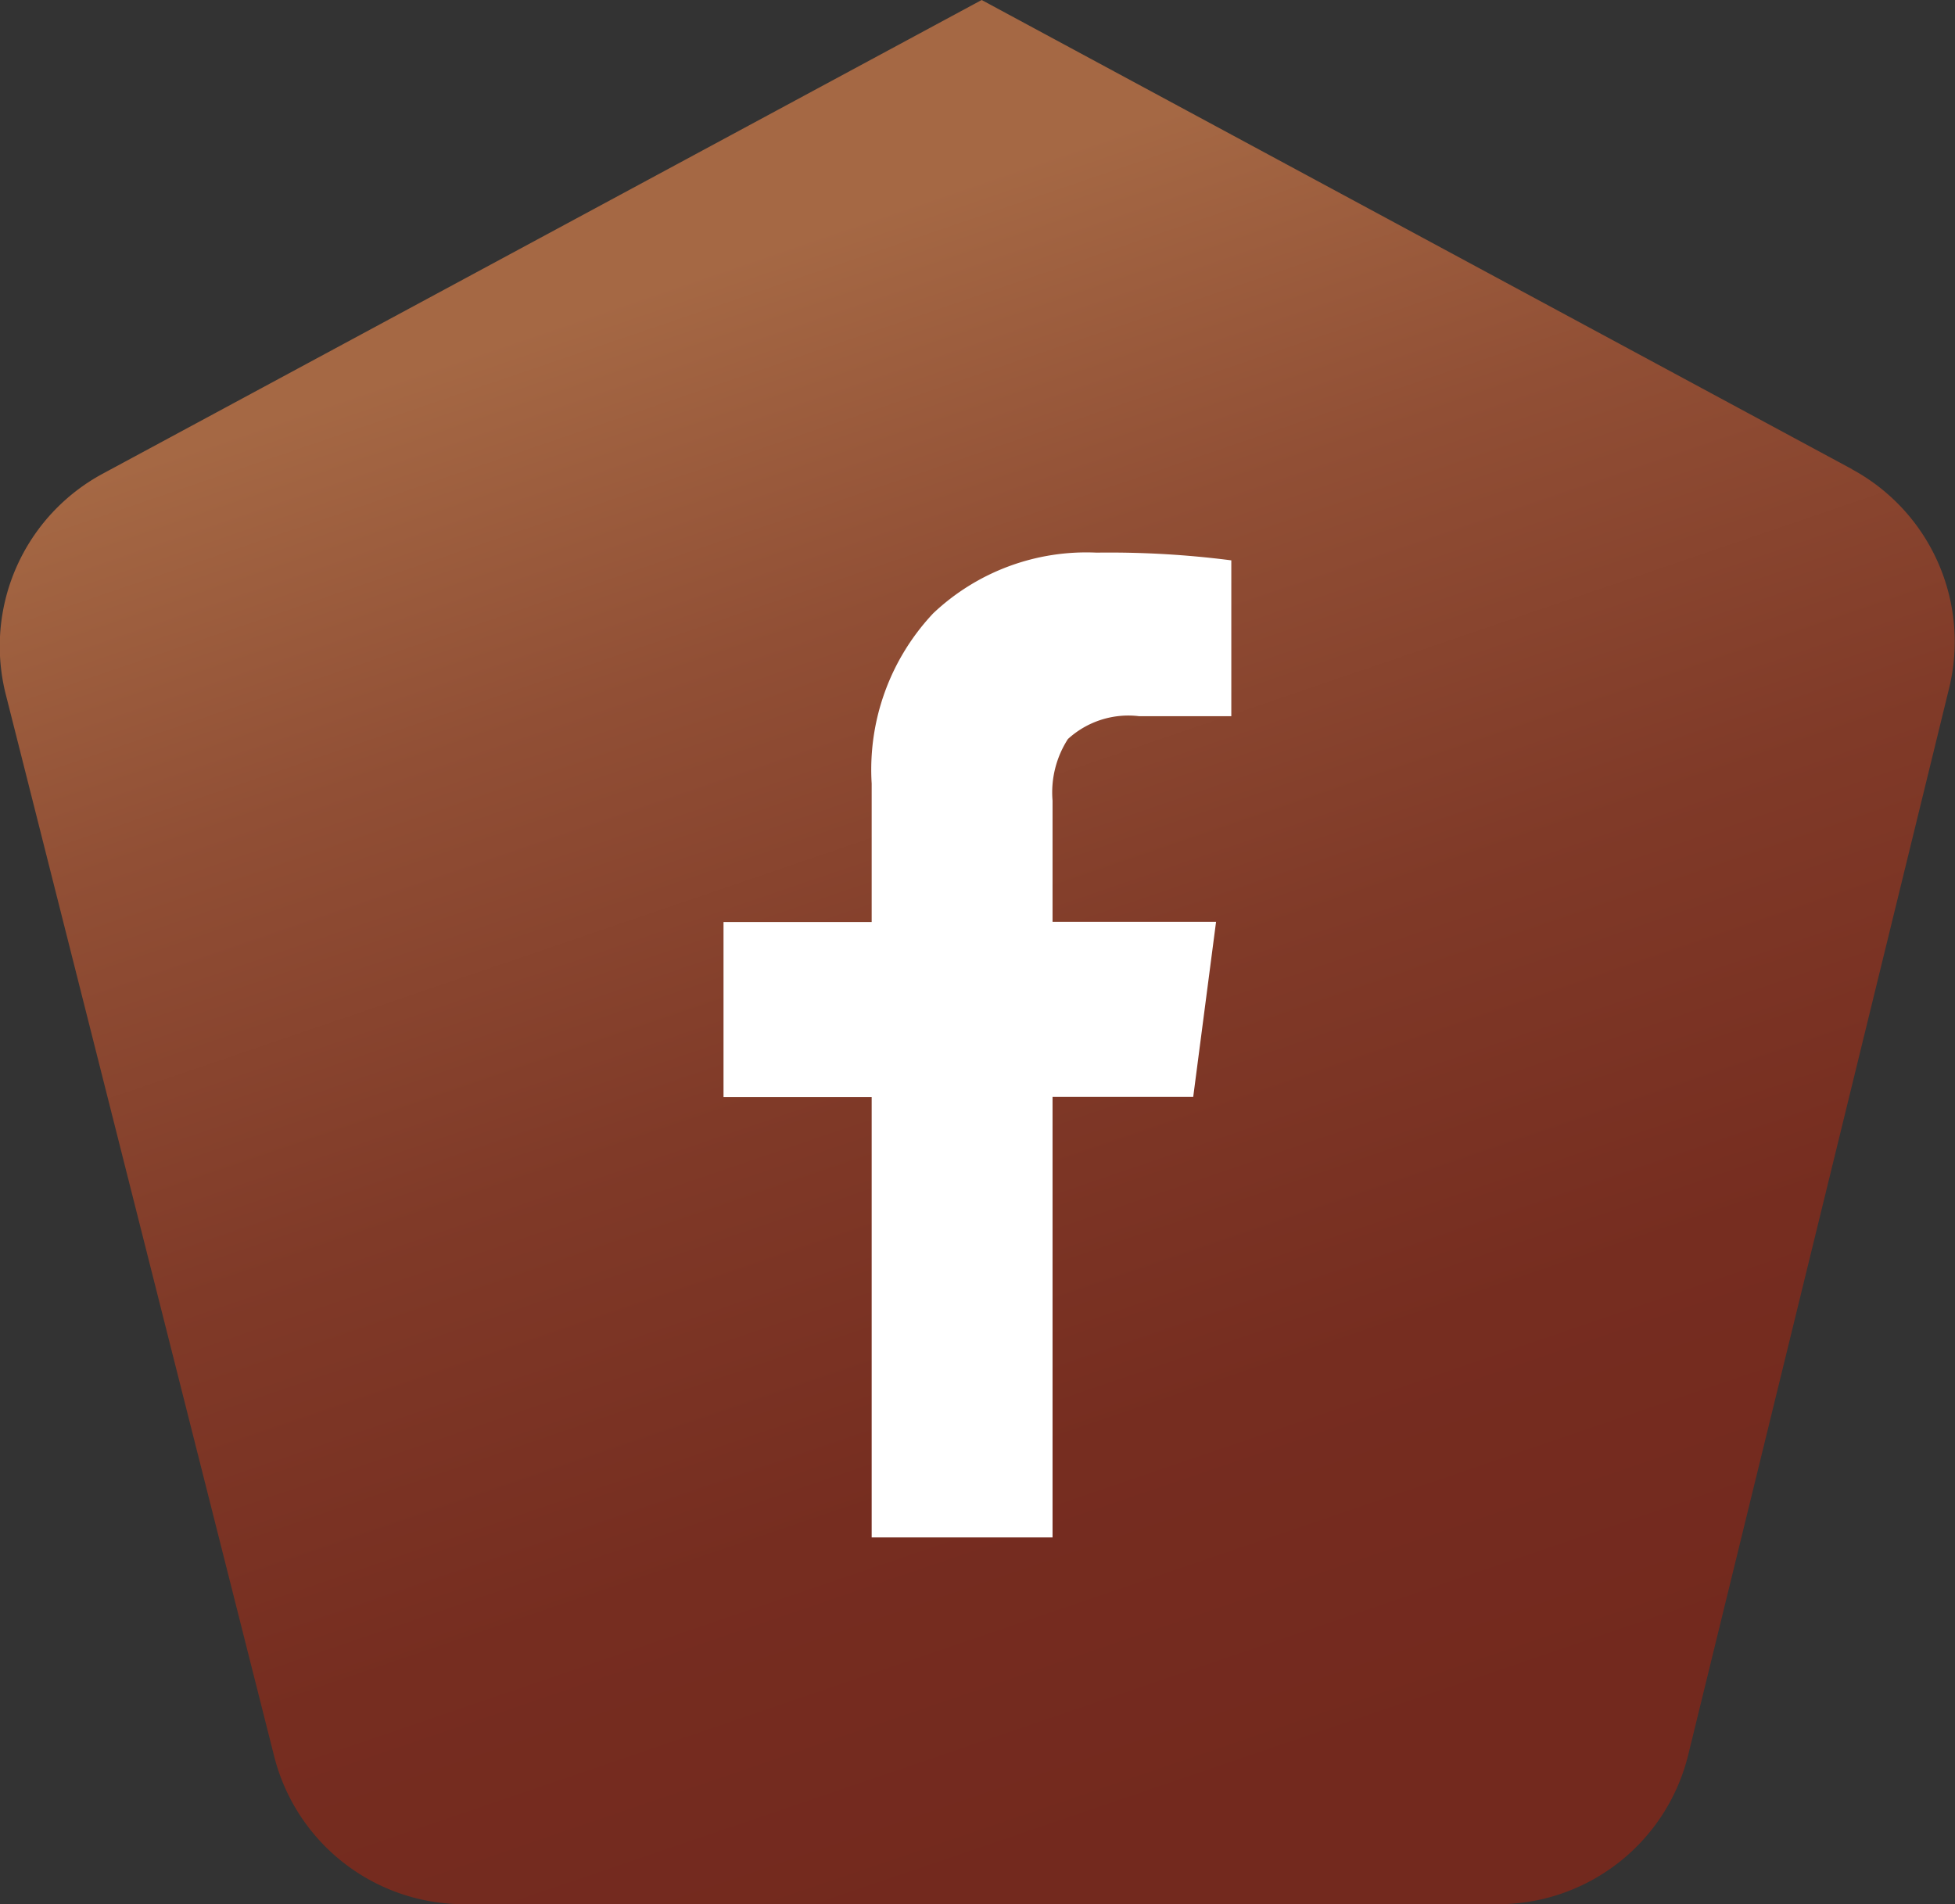
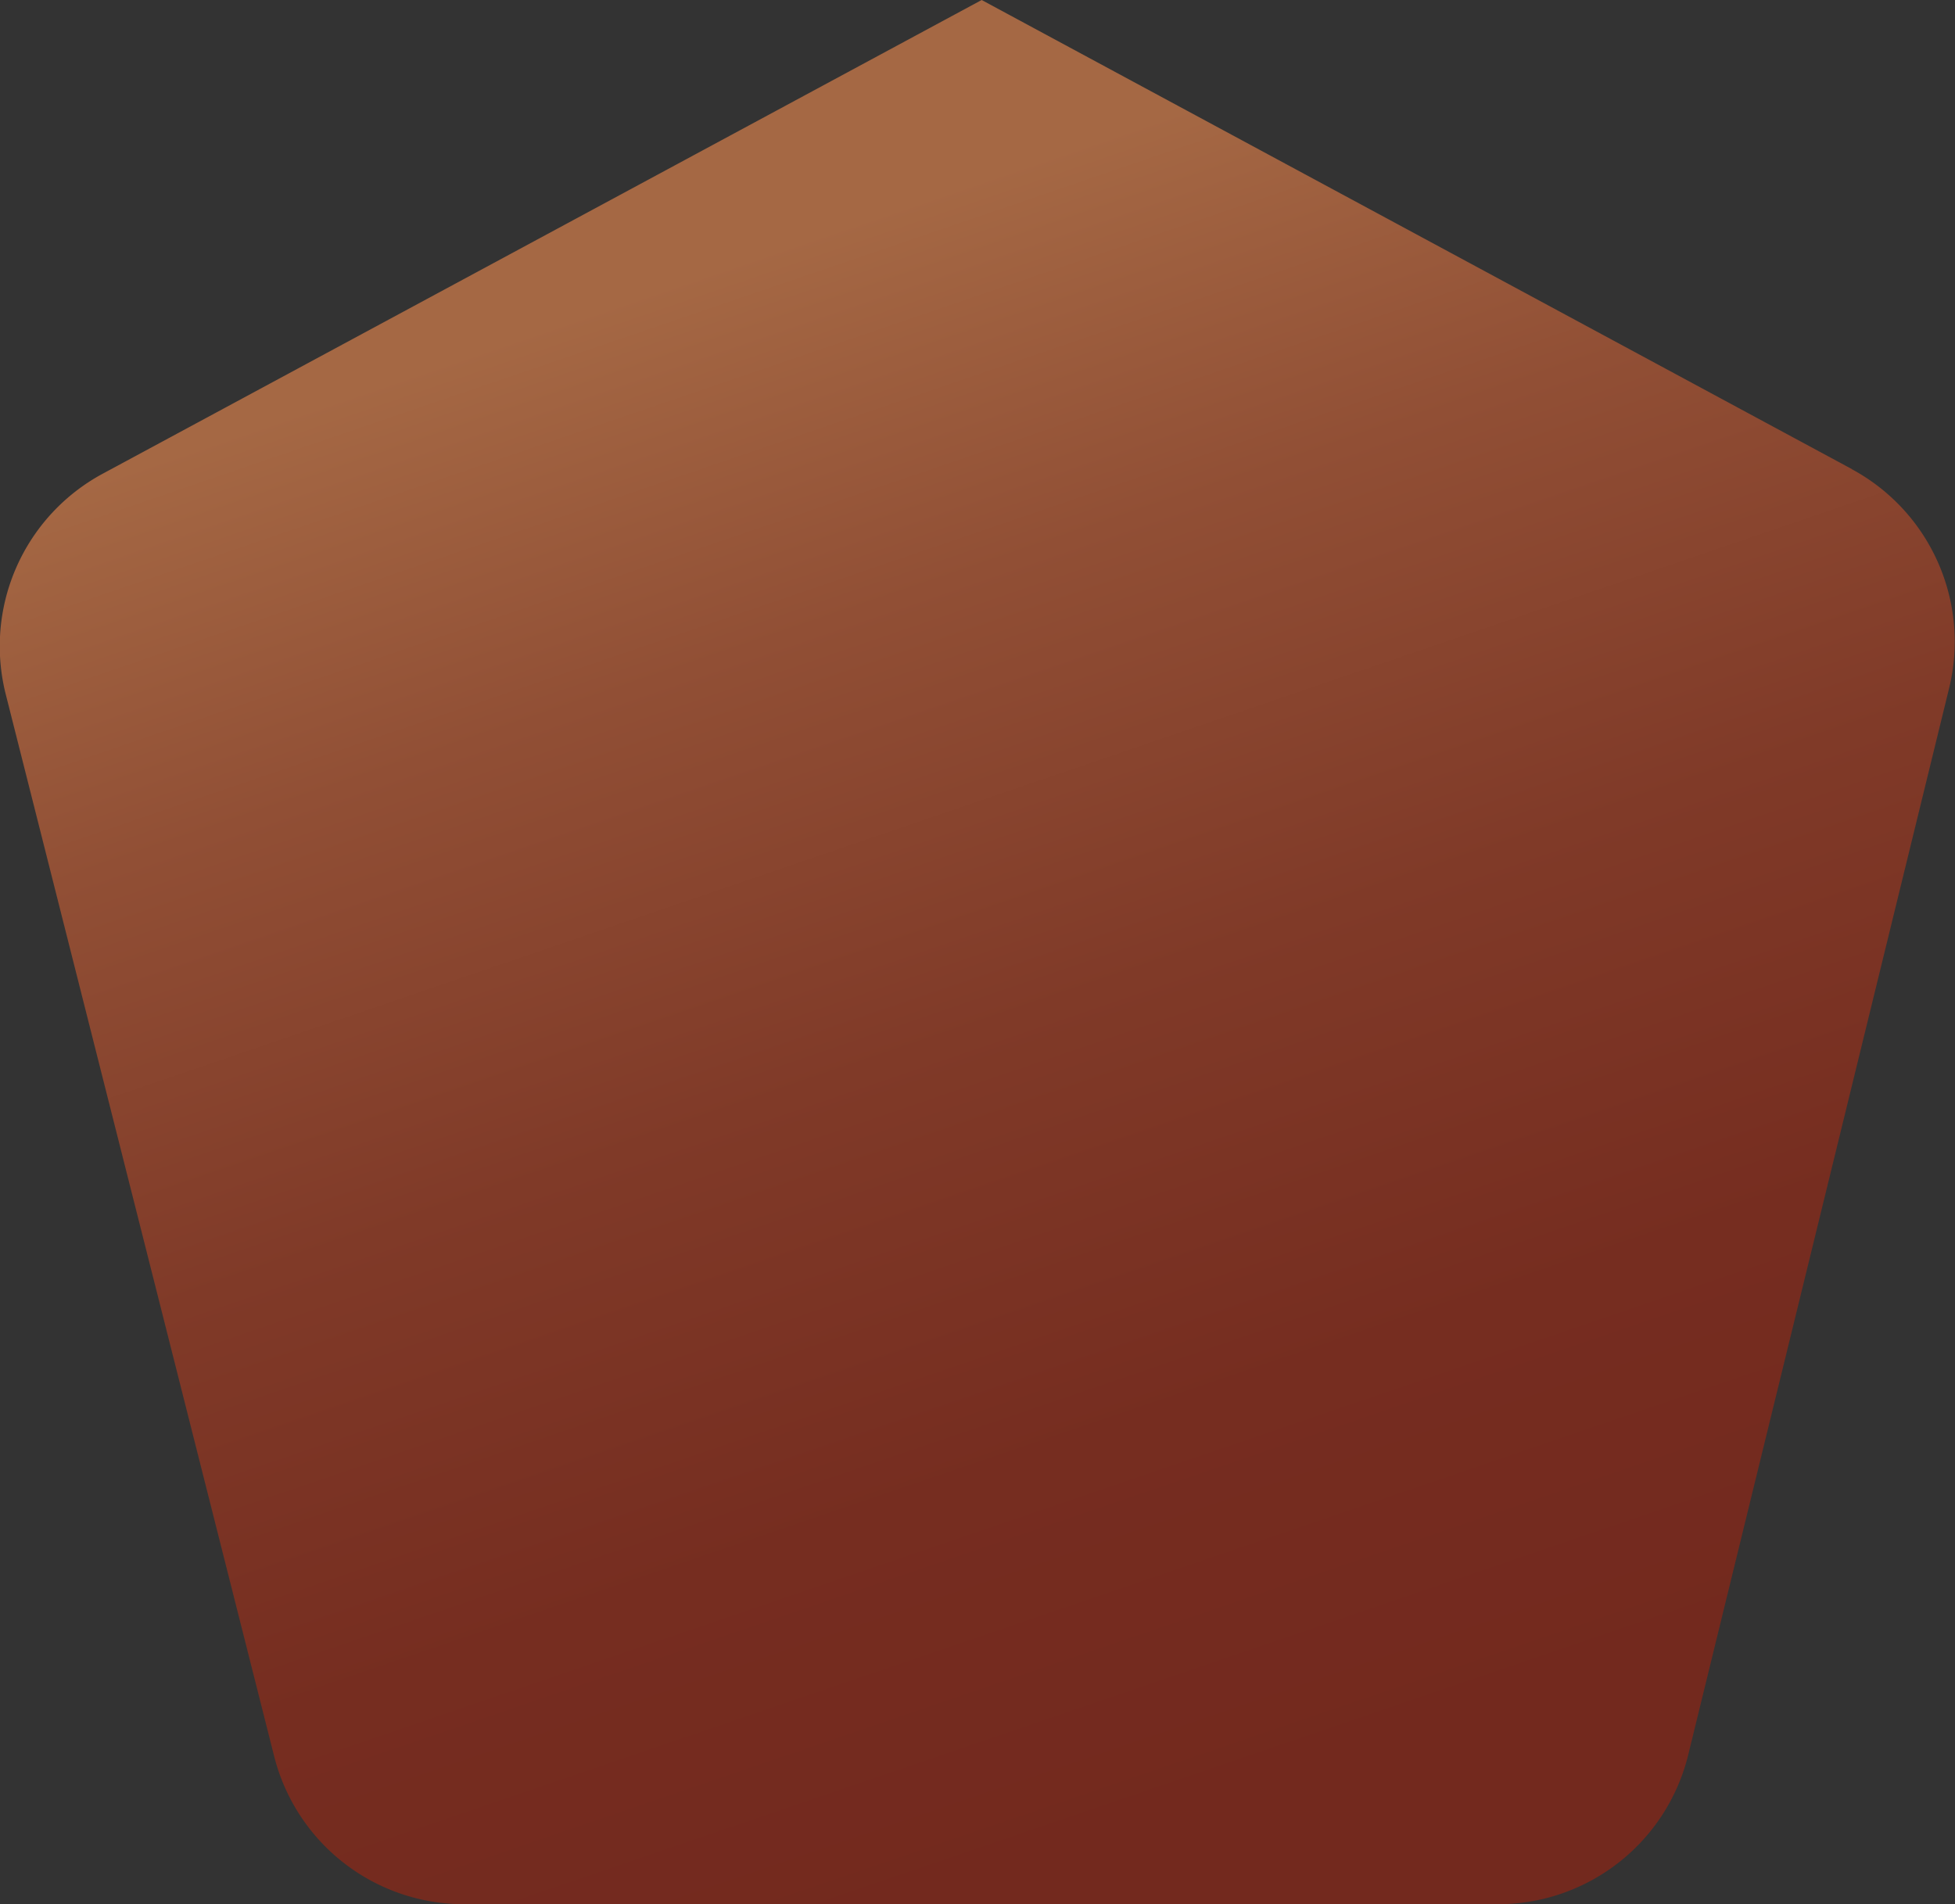
<svg xmlns="http://www.w3.org/2000/svg" width="34.23" height="33.344" viewBox="0 0 34.23 33.344">
  <rect x="0" y="0" width="34.23" height="33.344" fill="#333333" stroke="none" />
  <defs>
    <linearGradient id="linear-gradient" x1="0.213" y1="0.191" x2="0.5" y2="1" gradientUnits="objectBoundingBox">
      <stop offset="0" stop-color="#a56844" />
      <stop offset="0.003" stop-color="#a56844" />
      <stop offset="0.231" stop-color="#914f35" />
      <stop offset="0.497" stop-color="#803a28" />
      <stop offset="0.756" stop-color="#762d20" />
      <stop offset="1" stop-color="#73291e" />
    </linearGradient>
  </defs>
  <g id="Group_1" data-name="Group 1" transform="translate(-1621 1052.664)">
    <path id="Path_11" data-name="Path 11" d="M32.426,8.551,17.188.336,1.8,8.63A3.433,3.433,0,0,0,.1,12.491L4.8,31.088A3.431,3.431,0,0,0,8.126,33.68h18.1a3.432,3.432,0,0,0,3.333-2.616l4.568-18.677a3.432,3.432,0,0,0-1.705-3.836" transform="translate(1621 -1053)" fill="url(#linear-gradient)" />
-     <path id="Path_12" data-name="Path 12" d="M15.262,19.547H12.668V16.481h2.594V14.056a3.992,3.992,0,0,1,1.078-2.981A3.9,3.9,0,0,1,19.2,10.013a16.672,16.672,0,0,1,2.359.135v2.729H19.945a1.567,1.567,0,0,0-1.247.4,1.726,1.726,0,0,0-.269,1.078v2.122h2.863l-.4,3.066H18.429v7.714H15.262Z" transform="translate(1621 -1053)" fill="#fff" />
  </g>
</svg>